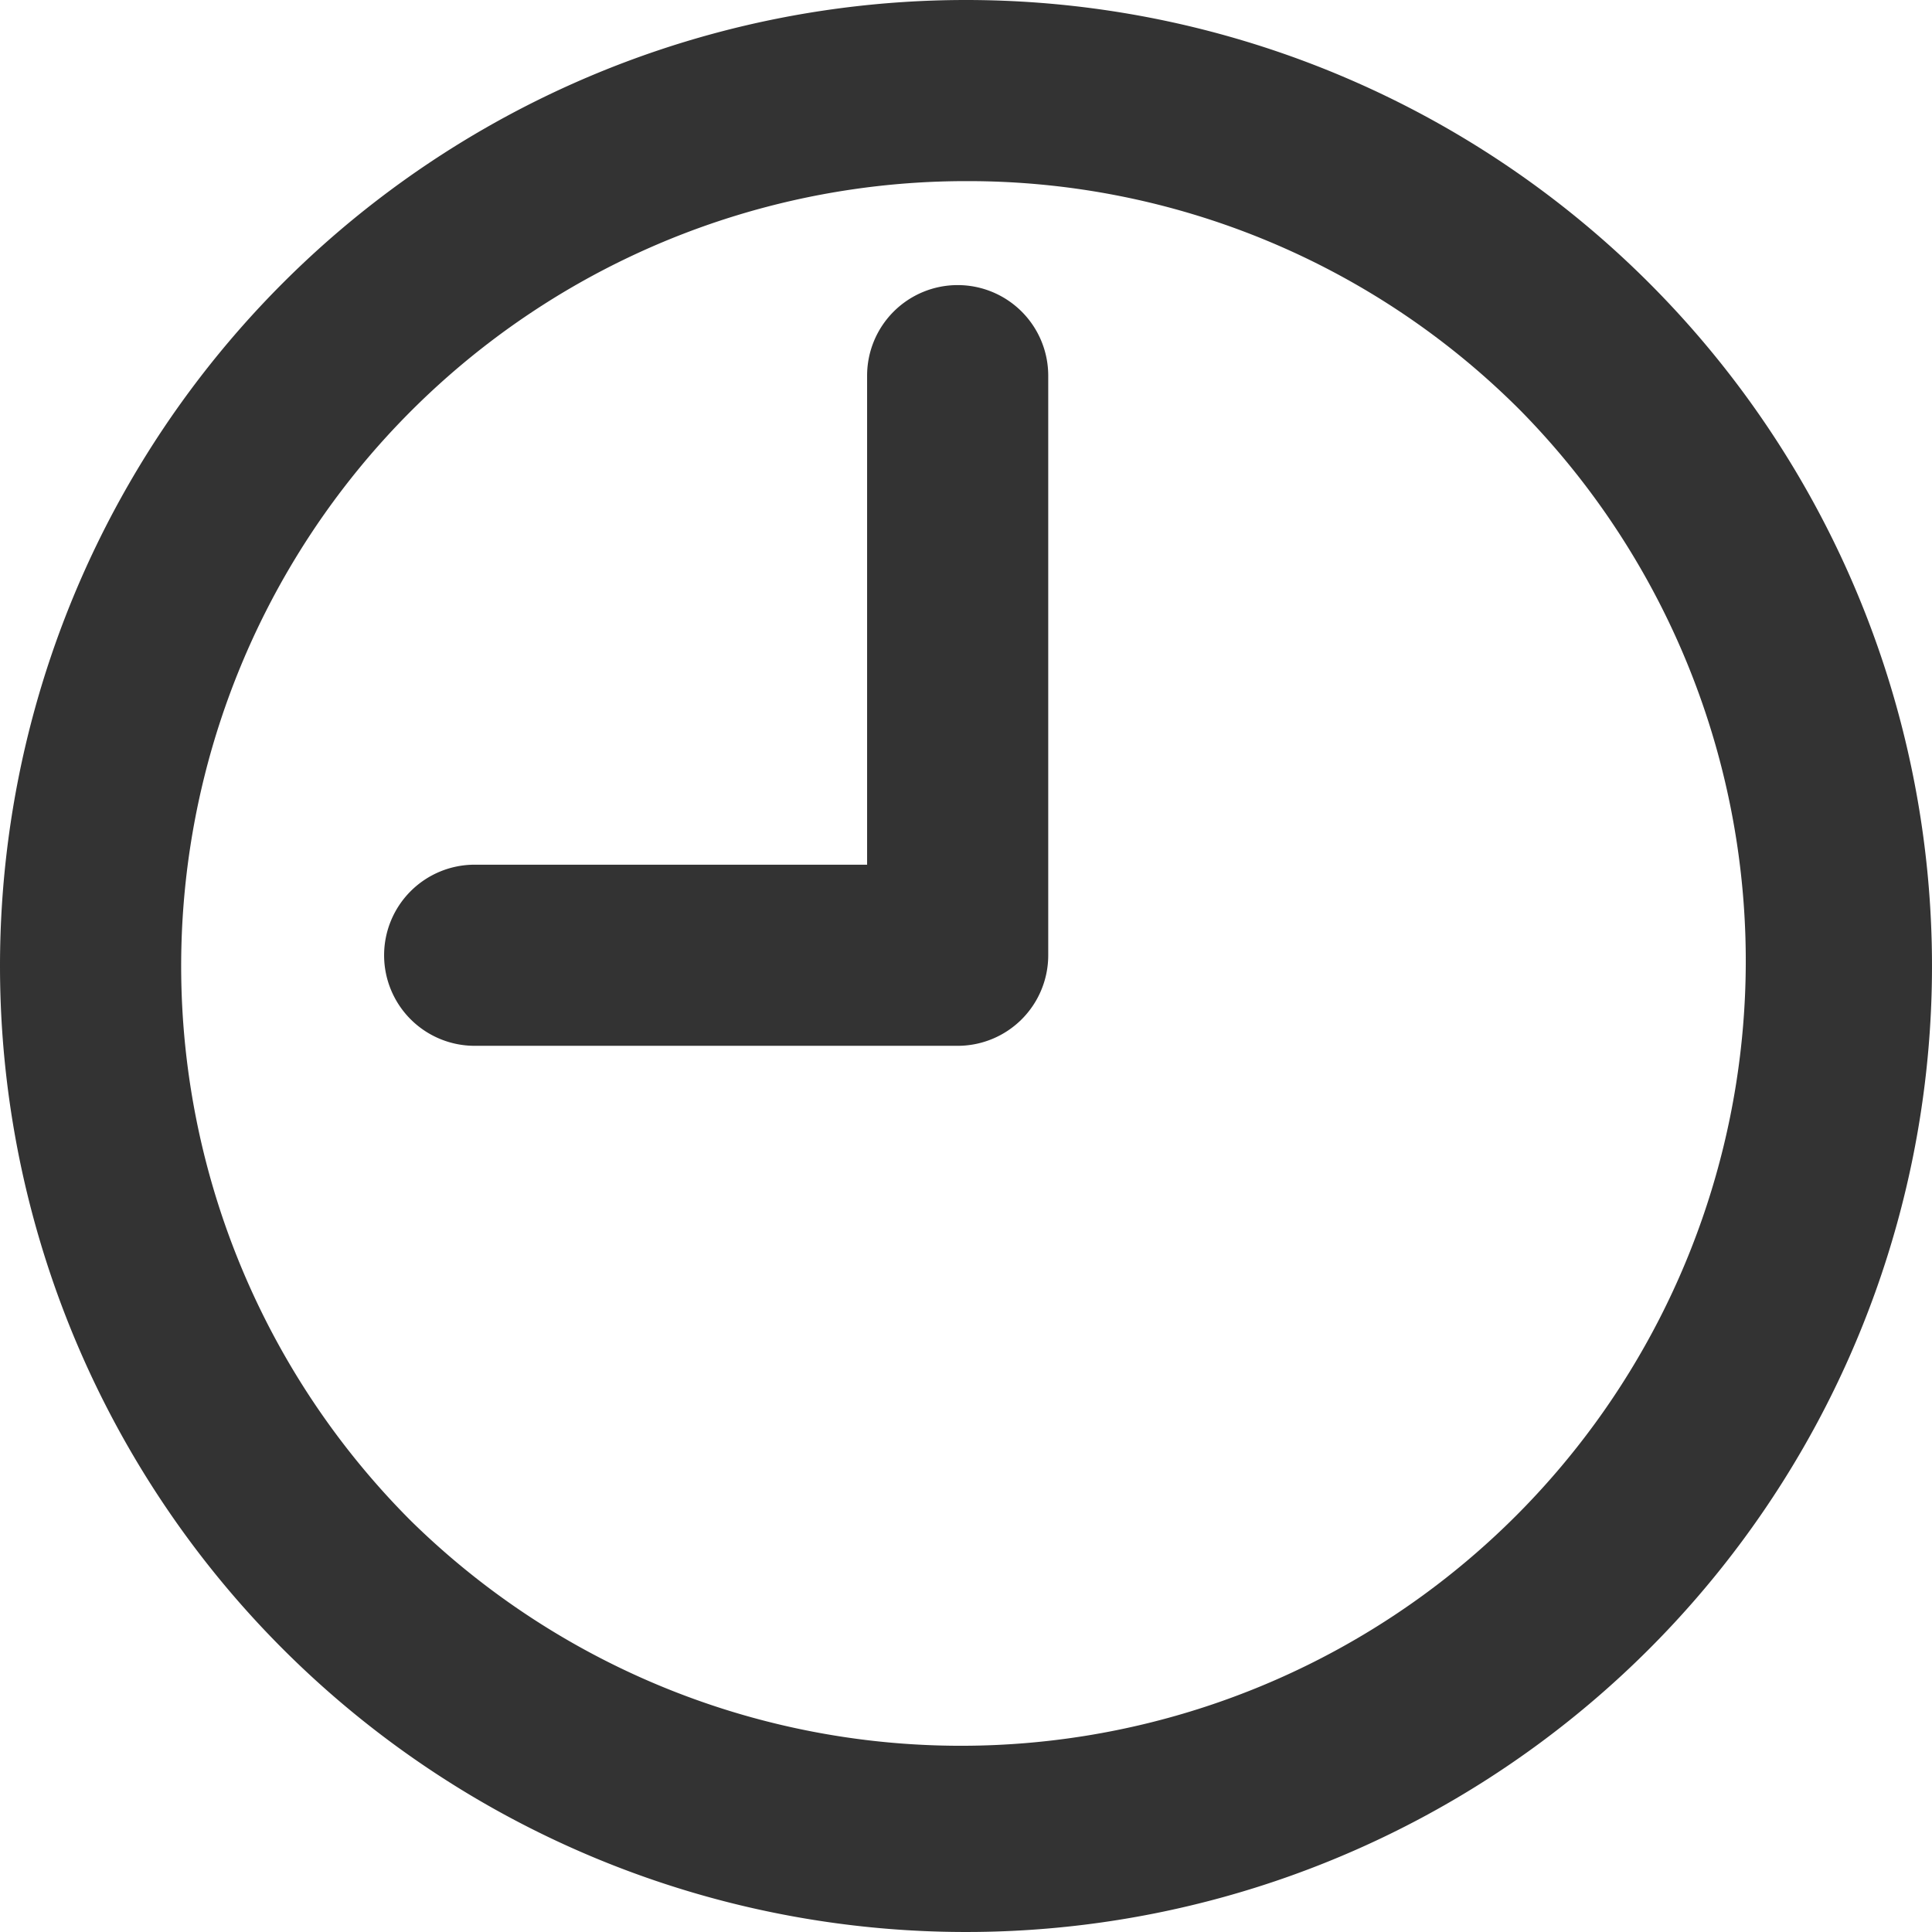
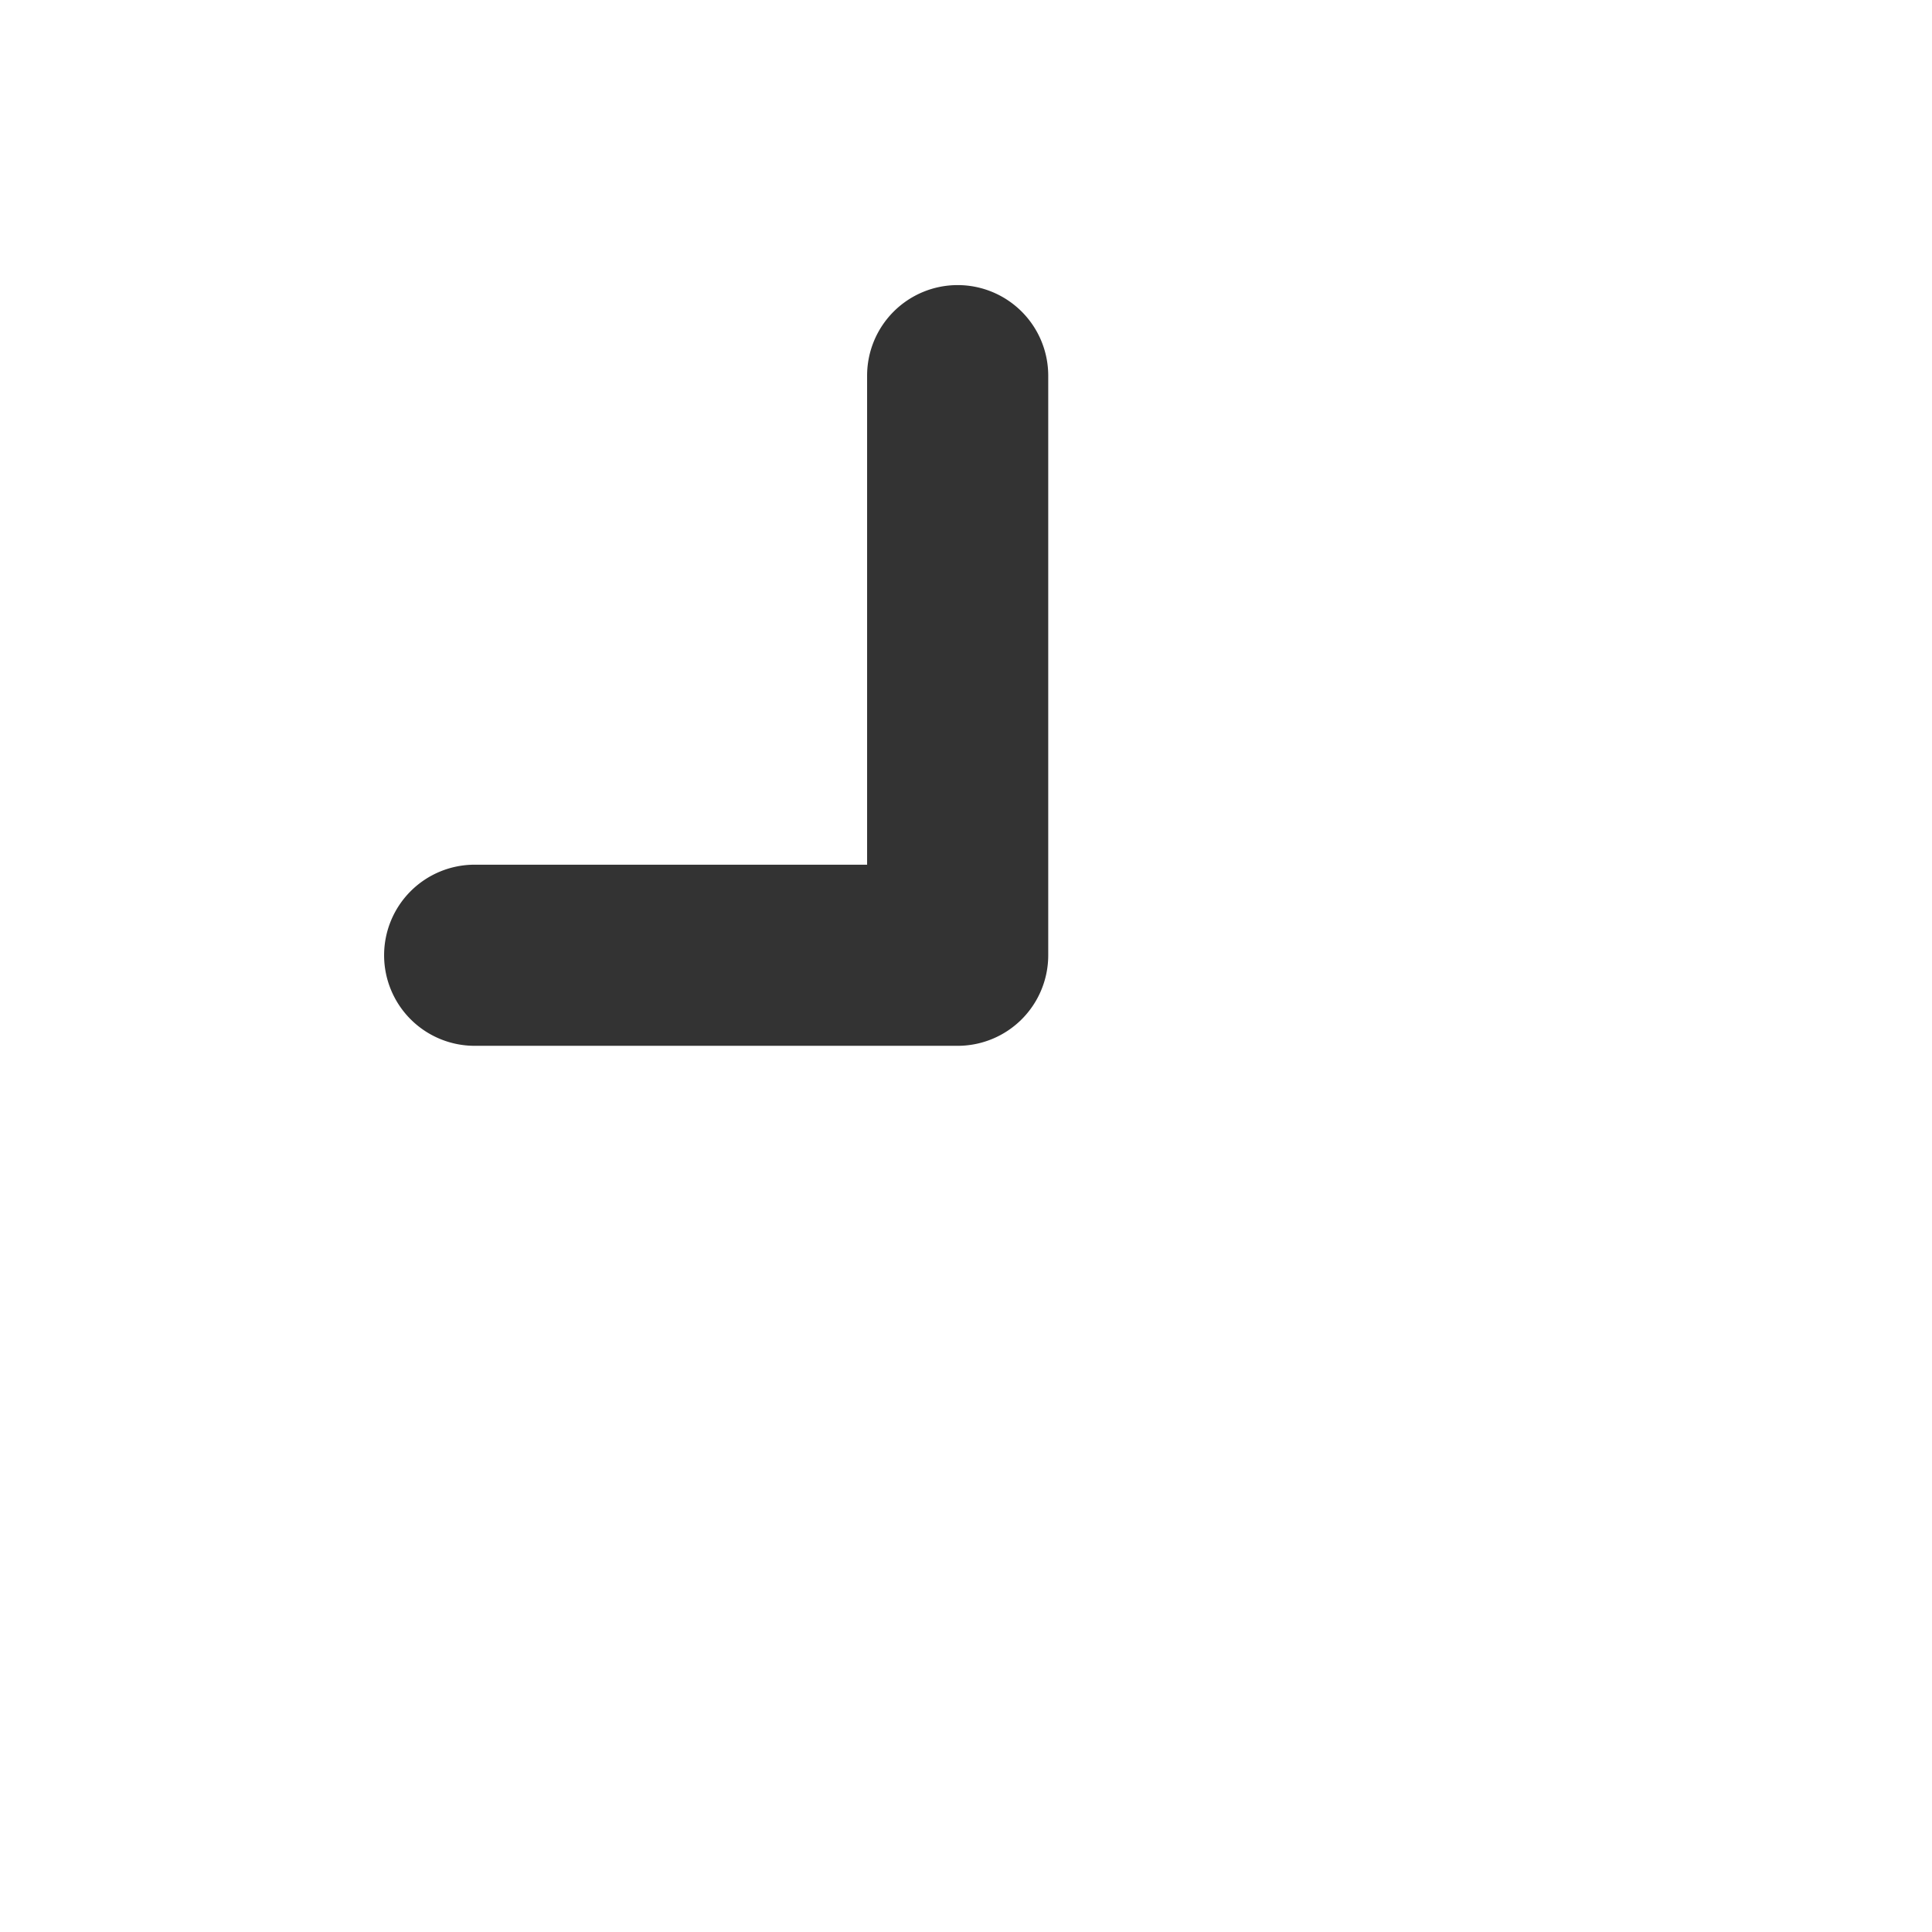
<svg xmlns="http://www.w3.org/2000/svg" width="32" height="32">
  <g data-name="Group 143" fill="#333">
-     <path data-name="Ellipse 6" d="M16 3a13 13 0 0 0-9.192 22.192A13 13 0 0 0 25.192 6.808 12.915 12.915 0 0 0 16 3m0-3A16 16 0 1 1 0 16 16 16 0 0 1 16 0Z" />
    <path data-name="Union 1" d="M15.862 17.322h-8a1.5 1.5 0 0 1-1.5-1.5 1.5 1.5 0 0 1 1.5-1.5h6.5v-8.1a1.5 1.5 0 0 1 1.5-1.5 1.5 1.5 0 0 1 1.5 1.5v9.6a1.5 1.5 0 0 1-1.5 1.5Z" />
  </g>
</svg>